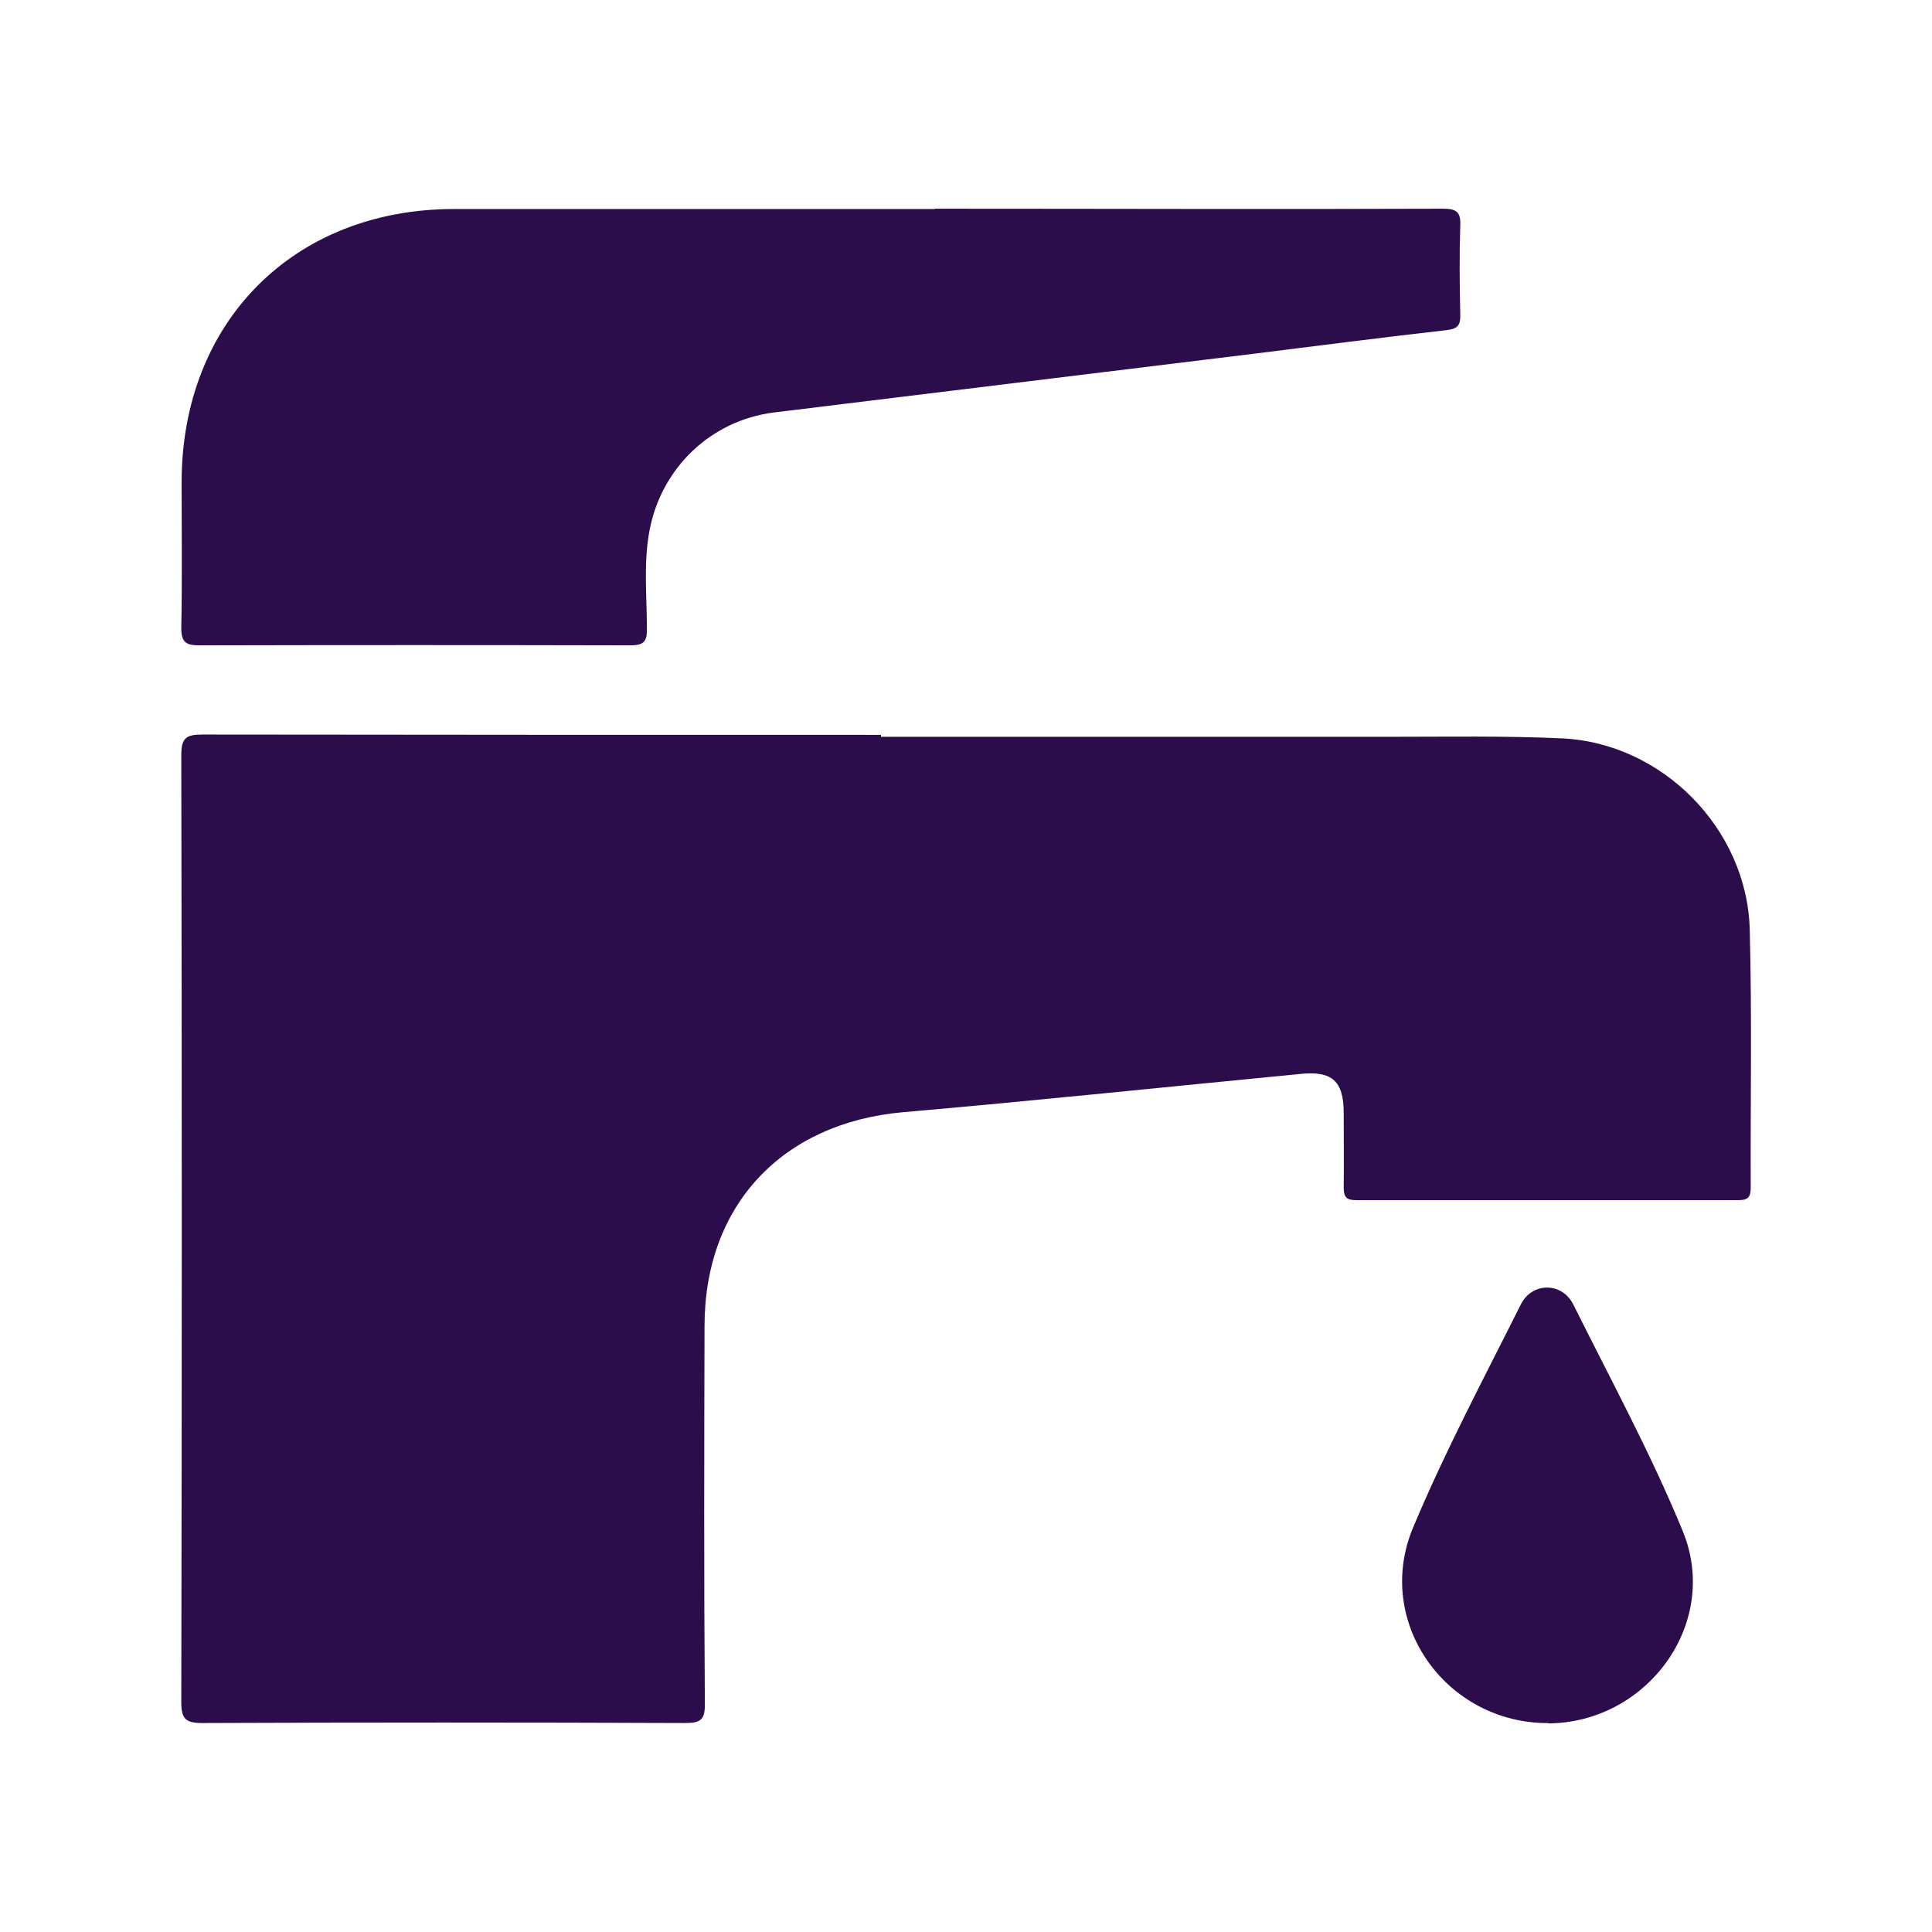
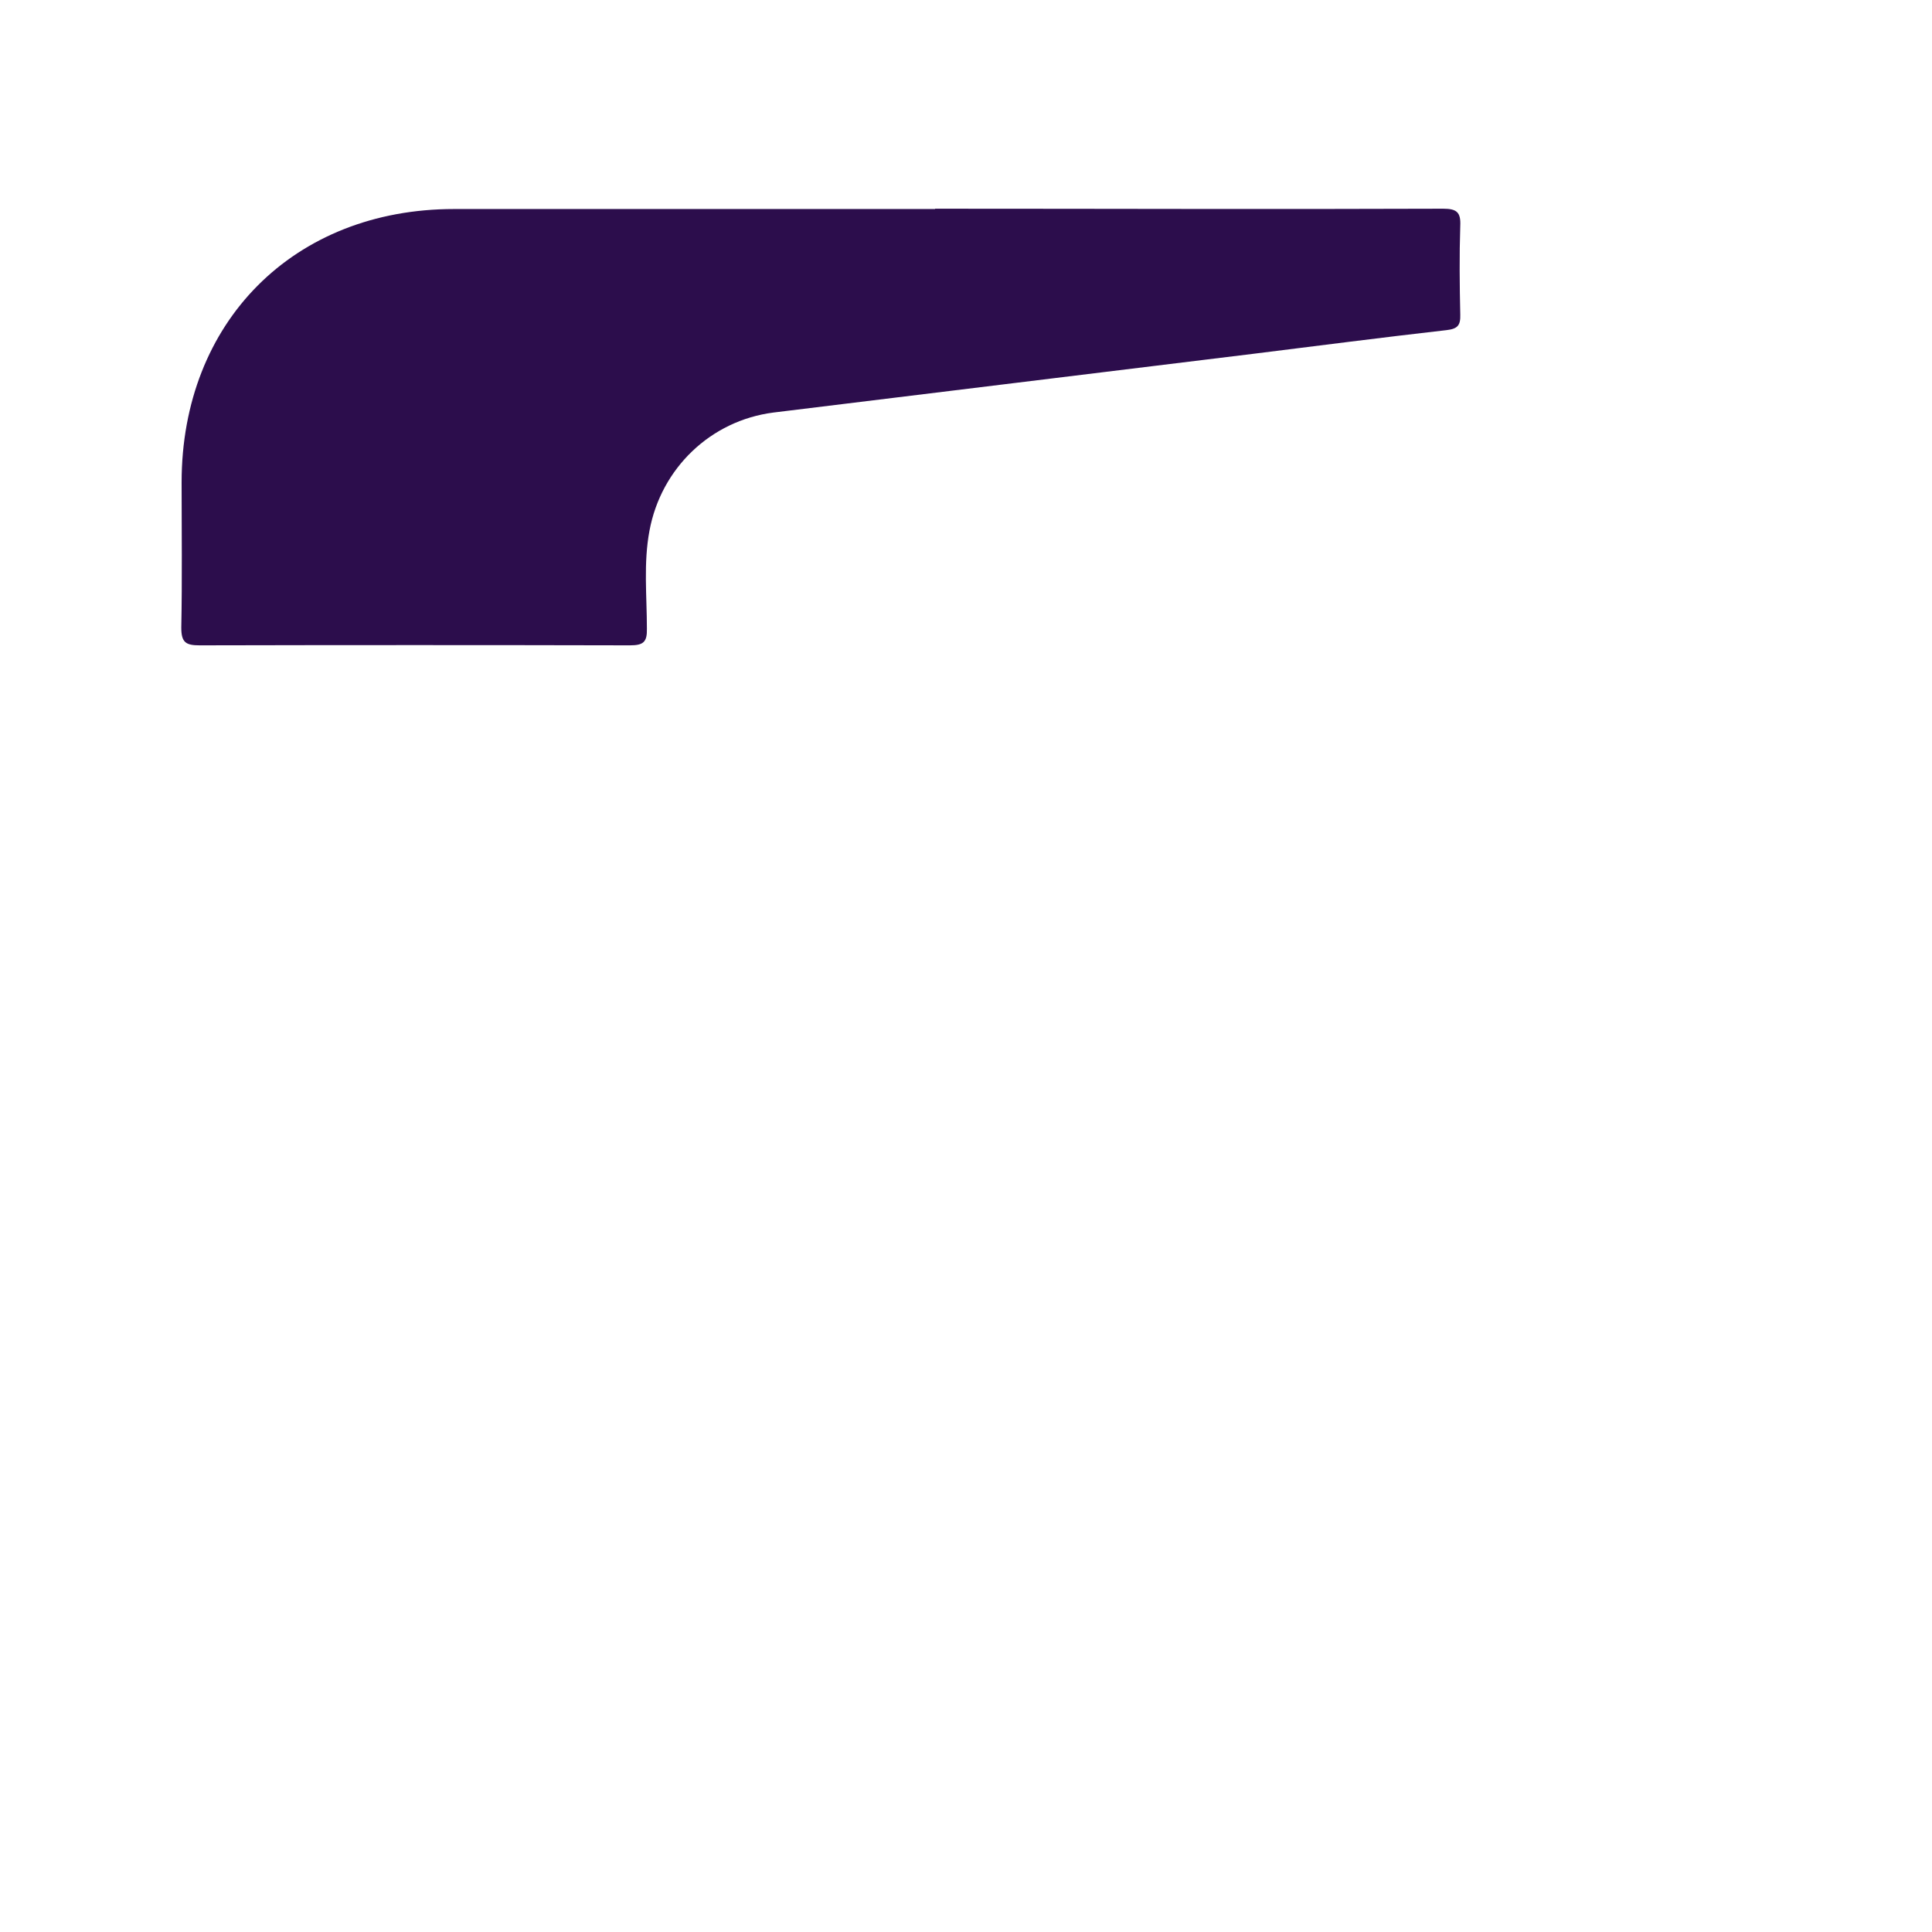
<svg xmlns="http://www.w3.org/2000/svg" width="36" height="36" viewBox="0 0 36 36" fill="none">
-   <path d="M16.416 13.693C12.198 13.693 7.986 13.693 3.768 13.687C3.468 13.687 3.378 13.752 3.378 14.07C3.39 19.956 3.39 25.843 3.378 31.723C3.378 32.035 3.468 32.106 3.768 32.106C6.768 32.094 9.768 32.094 12.762 32.106C13.05 32.106 13.14 32.053 13.134 31.741C13.116 29.395 13.122 27.049 13.128 24.709C13.128 22.453 14.58 20.922 16.83 20.724C19.302 20.509 21.762 20.25 24.234 20.011C24.822 19.951 25.038 20.142 25.038 20.742C25.038 21.204 25.044 21.666 25.038 22.128C25.038 22.302 25.086 22.363 25.266 22.363C27.642 22.363 30.024 22.363 32.4 22.363C32.586 22.363 32.622 22.291 32.622 22.122C32.616 20.52 32.646 18.919 32.604 17.323C32.556 15.444 30.972 13.842 29.1 13.758C28.044 13.71 26.982 13.729 25.92 13.729C22.752 13.729 19.584 13.729 16.416 13.729C16.416 13.716 16.416 13.71 16.416 13.698V13.693Z" fill="#2C0D4C" />
  <path d="M17.424 3.895C14.436 3.895 11.448 3.895 8.46 3.895C5.478 3.895 3.384 5.995 3.384 8.989C3.384 9.889 3.396 10.795 3.378 11.695C3.378 11.971 3.462 12.025 3.72 12.025C6.39 12.019 9.066 12.019 11.736 12.025C11.988 12.025 12.06 11.965 12.054 11.713C12.054 11.107 11.988 10.495 12.102 9.889C12.318 8.725 13.242 7.837 14.412 7.687C17.388 7.321 20.358 6.961 23.334 6.595C24.54 6.445 25.746 6.289 26.958 6.151C27.162 6.127 27.216 6.061 27.21 5.863C27.198 5.311 27.192 4.759 27.21 4.207C27.222 3.955 27.144 3.889 26.892 3.889C23.736 3.901 20.58 3.889 17.424 3.889V3.895Z" fill="#2C0D4C" />
-   <path d="M28.848 32.113C30.702 32.101 32.058 30.241 31.356 28.531C30.762 27.085 30.012 25.705 29.316 24.307C29.106 23.887 28.548 23.887 28.338 24.307C27.648 25.687 26.922 27.049 26.328 28.471C25.596 30.229 26.952 32.119 28.854 32.107L28.848 32.113Z" fill="#2C0D4C" />
</svg>